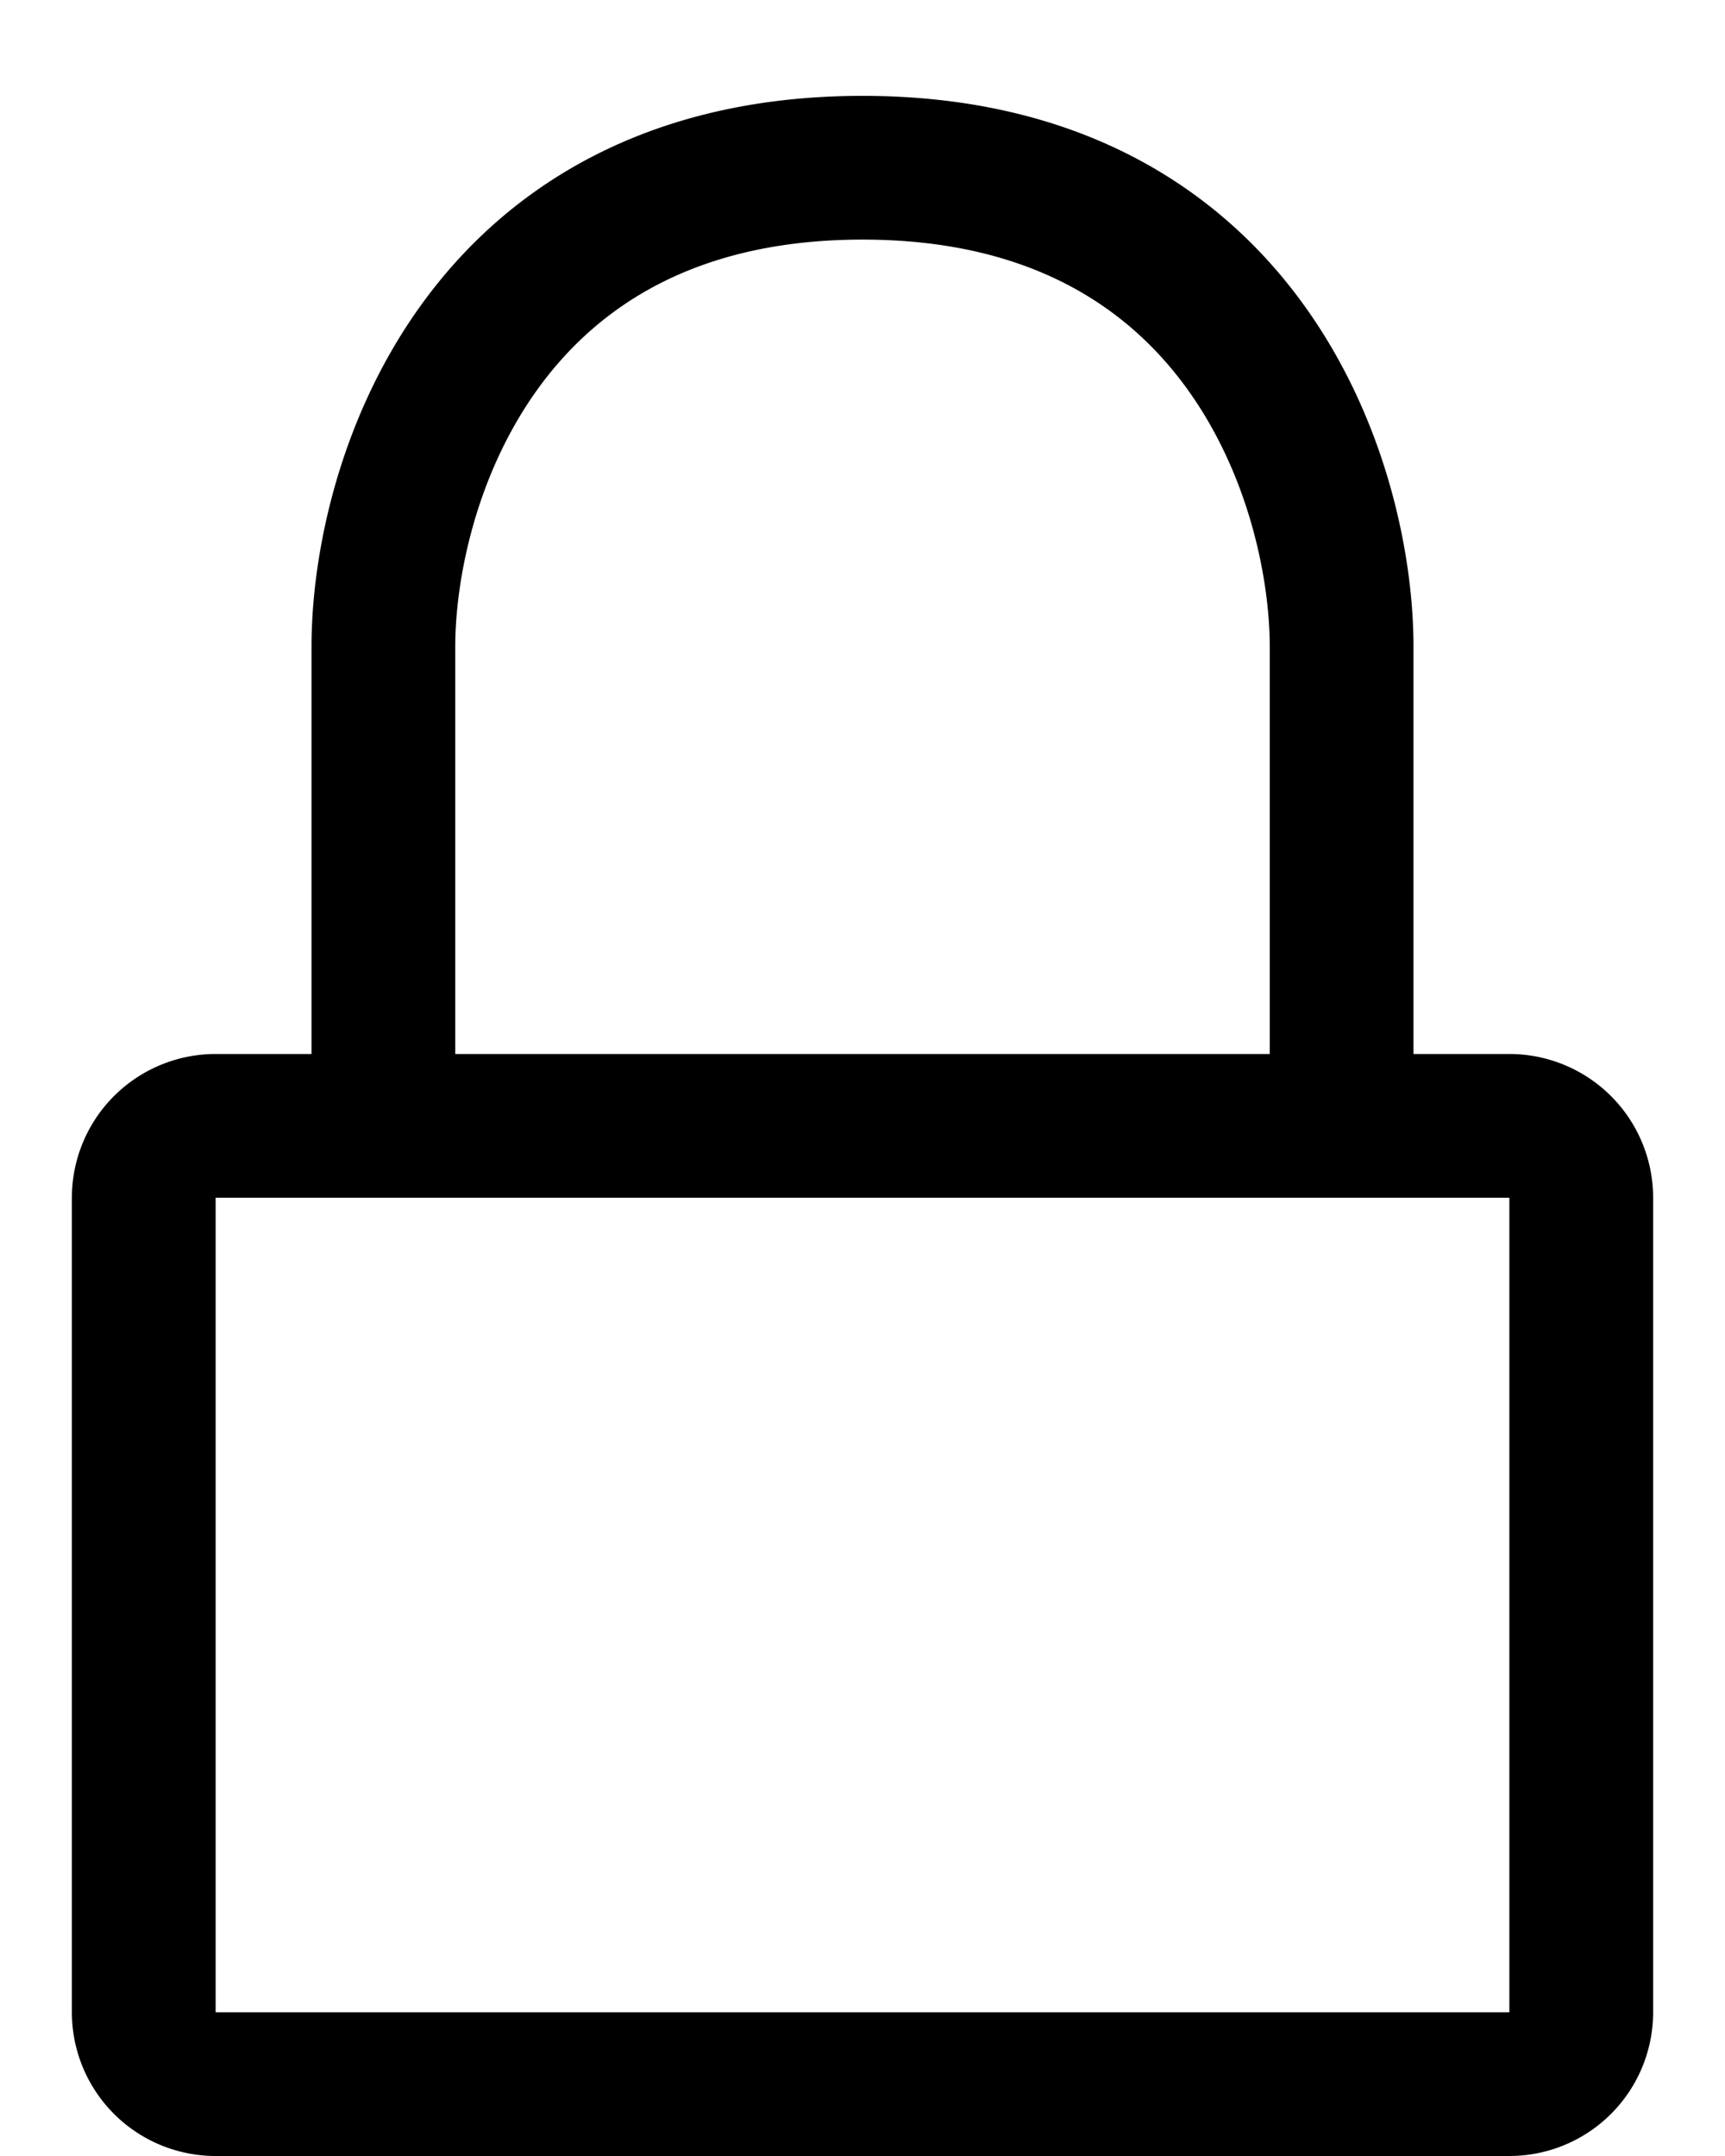
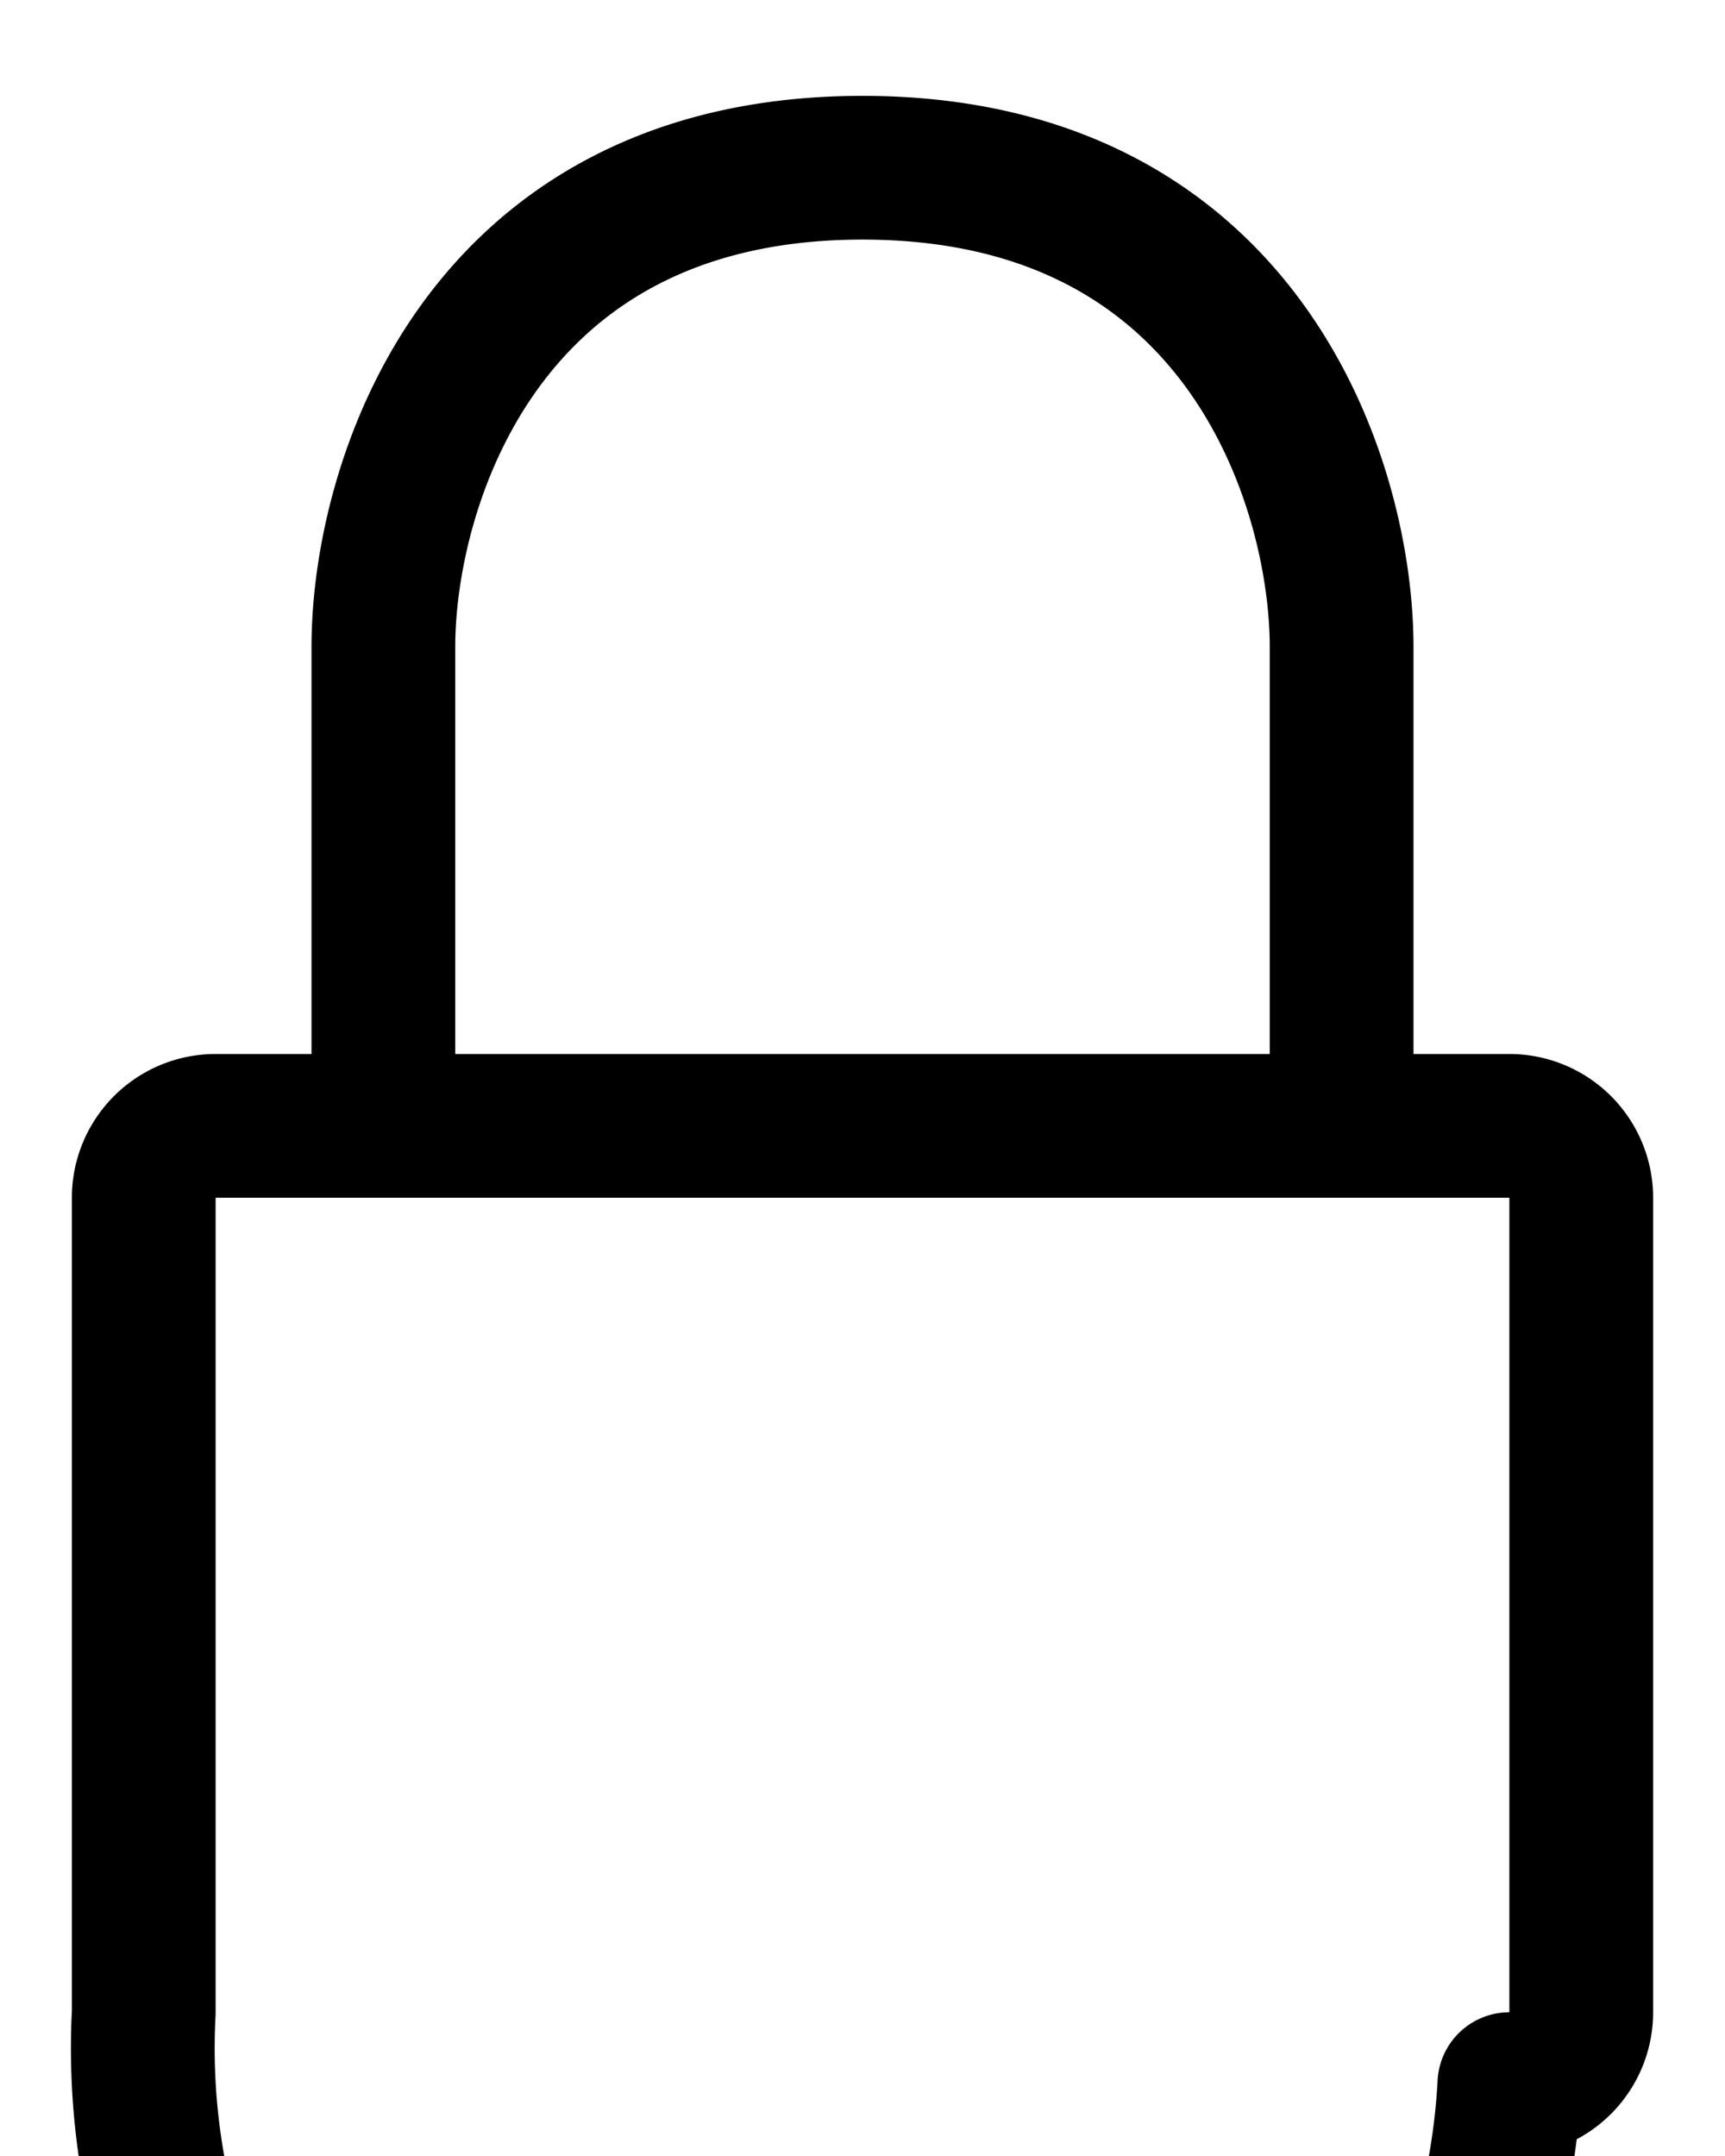
<svg xmlns="http://www.w3.org/2000/svg" width="12" height="15" fill="none" viewBox="0 0 12 15">
-   <path stroke="#000" stroke-linecap="round" stroke-linejoin="round" d="M9.333 7.833H10.5a.5.5 0 0 1 .5.5V14a.5.5 0 0 1-.5.5h-9A.5.5 0 0 1 1 14V8.333a.5.5 0 0 1 .5-.5h1.167m6.666 0V4.5c0-1.111-.666-3.333-3.333-3.333-2.667 0-3.333 2.222-3.333 3.333v3.333m6.666 0H2.667" />
+   <path stroke="#000" stroke-linecap="round" stroke-linejoin="round" d="M9.333 7.833H10.5a.5.5 0 0 1 .5.5V14a.5.5 0 0 1-.5.5A.5.5 0 0 1 1 14V8.333a.5.5 0 0 1 .5-.5h1.167m6.666 0V4.5c0-1.111-.666-3.333-3.333-3.333-2.667 0-3.333 2.222-3.333 3.333v3.333m6.666 0H2.667" />
</svg>